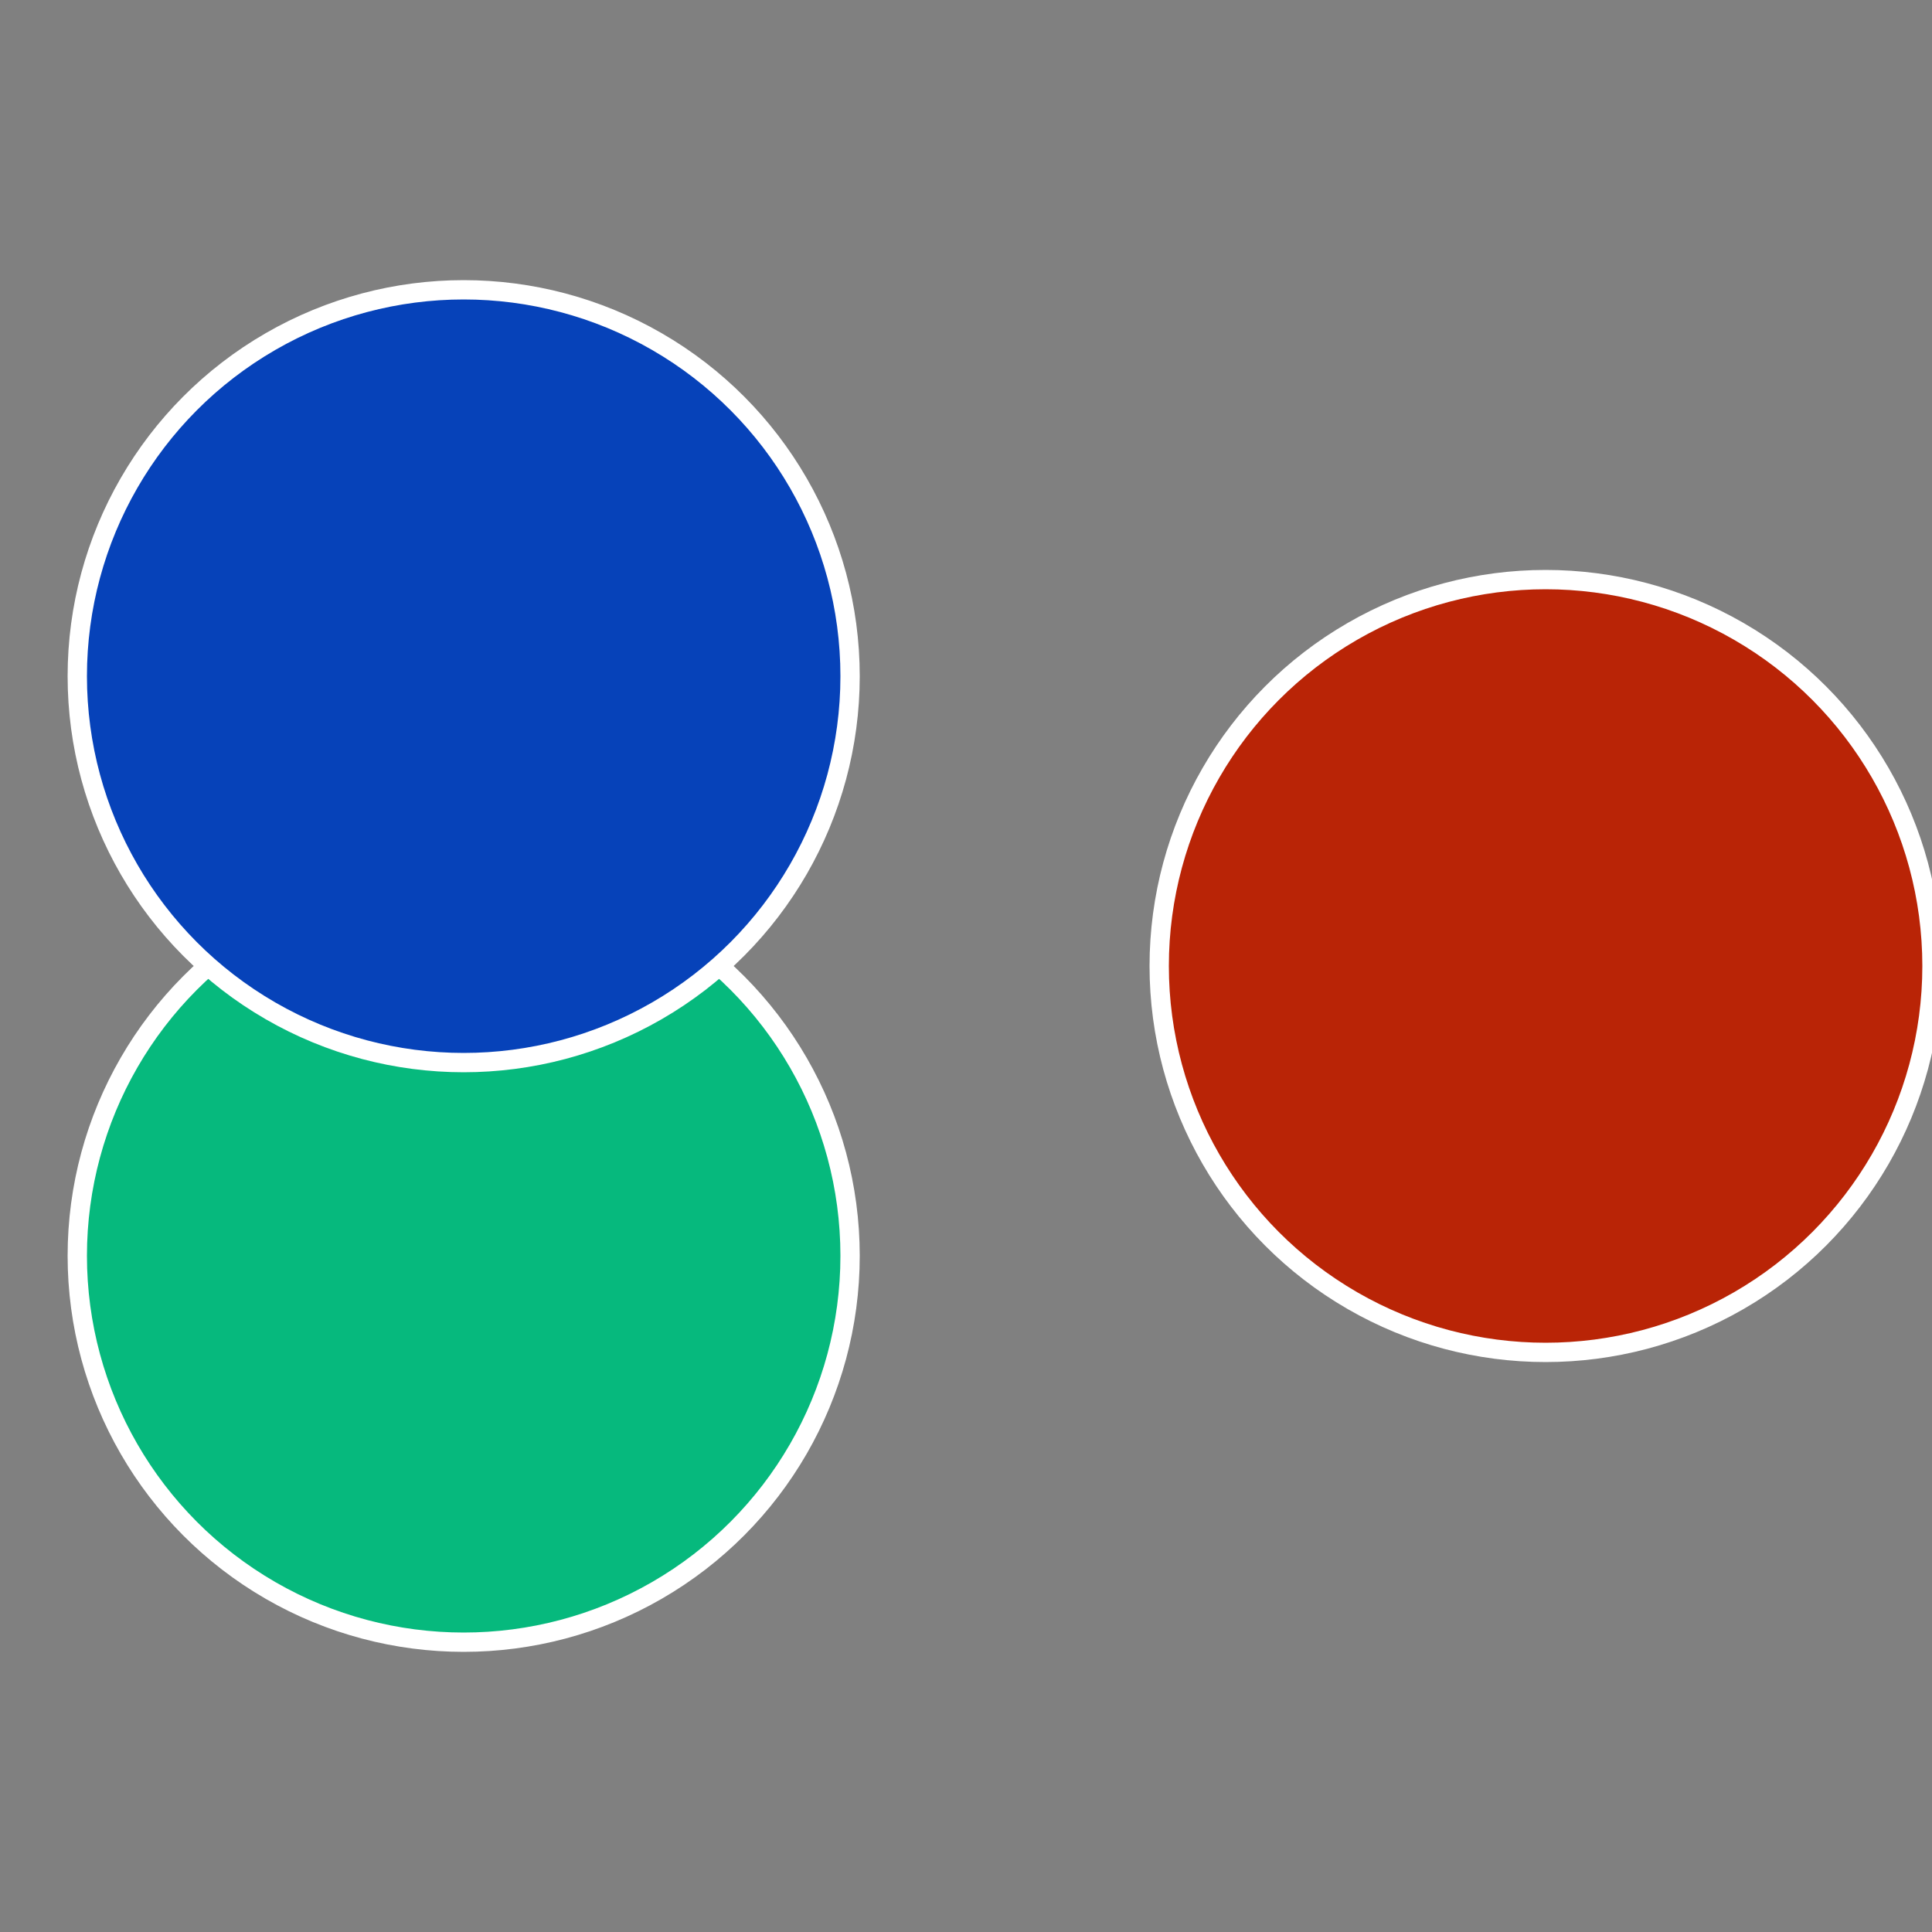
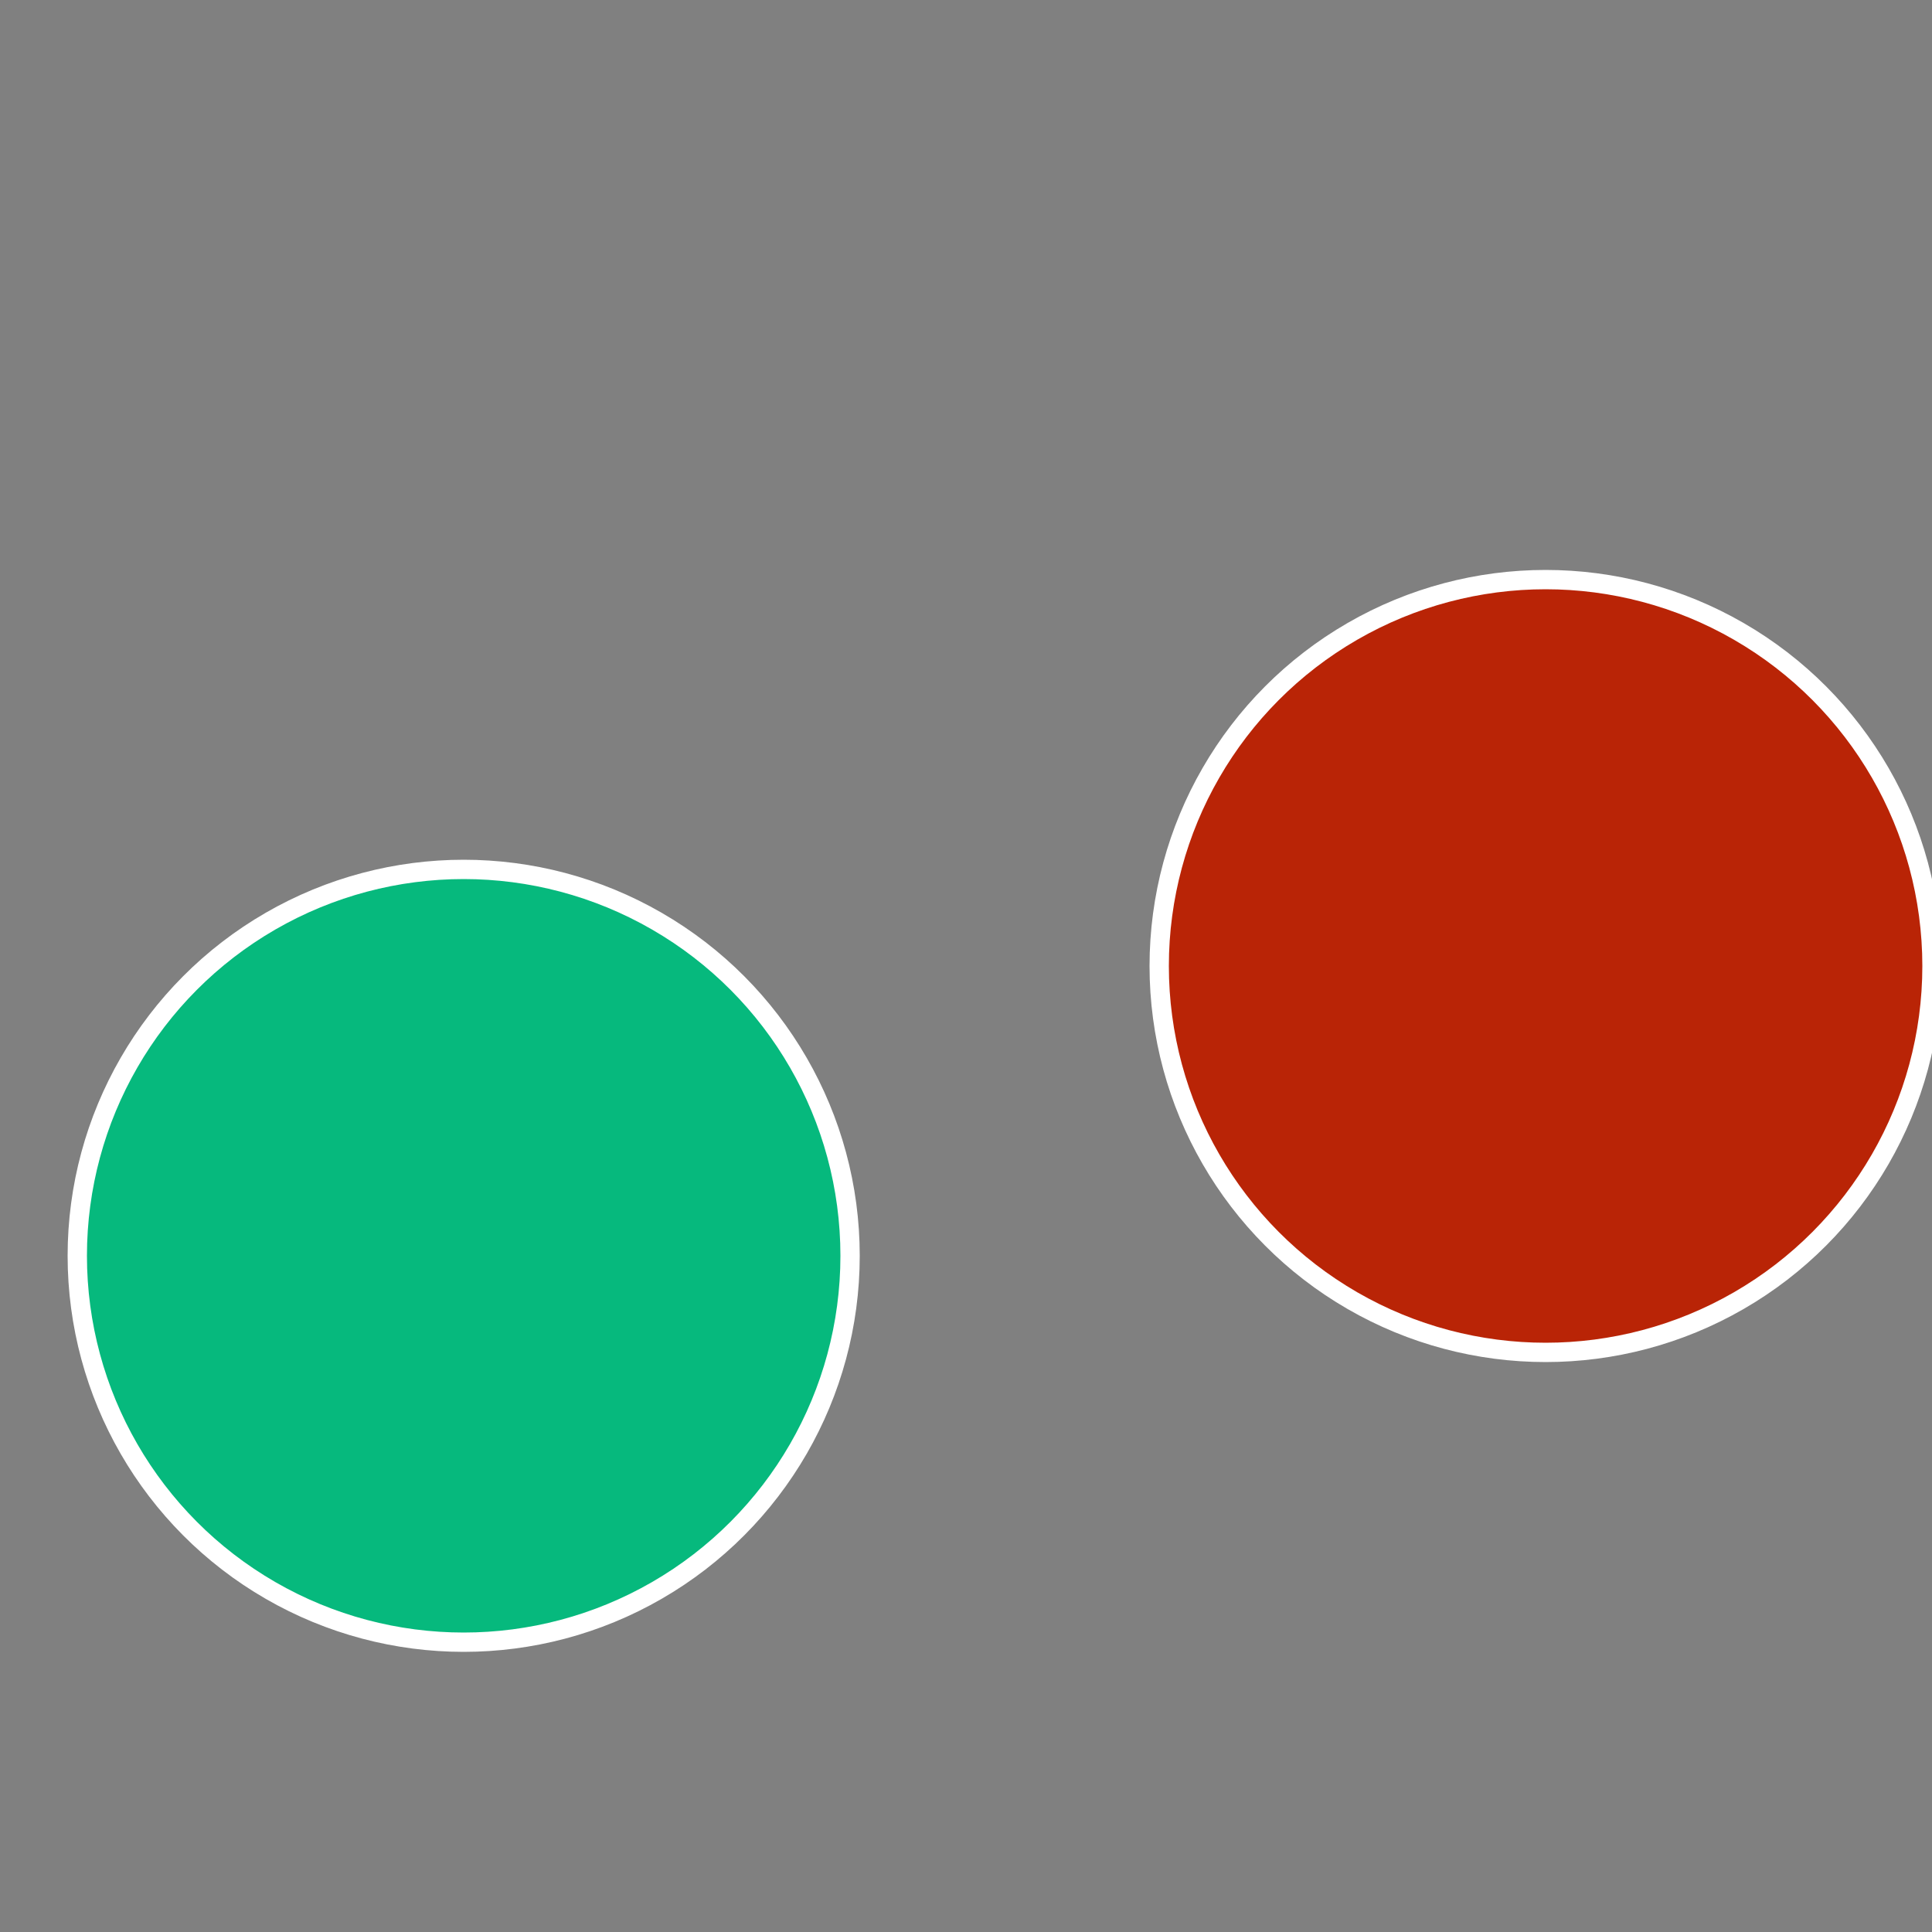
<svg xmlns="http://www.w3.org/2000/svg" width="500" height="500" viewBox="-1 -1 2 2">
  <rect x="-1" y="-1" width="2" height="2" fill="#808080" stroke="none" />
  <circle cx="0.6" cy="0" r="0.4" fill="#b92406" stroke="#fff" stroke-width="1%" />
  <circle cx="-0.52" cy="0.3" r="0.4" fill="#06b97d" stroke="#fff" stroke-width="1%" />
-   <circle cx="-0.52" cy="-0.3" r="0.4" fill="#0642b9" stroke="#fff" stroke-width="1%" />
</svg>